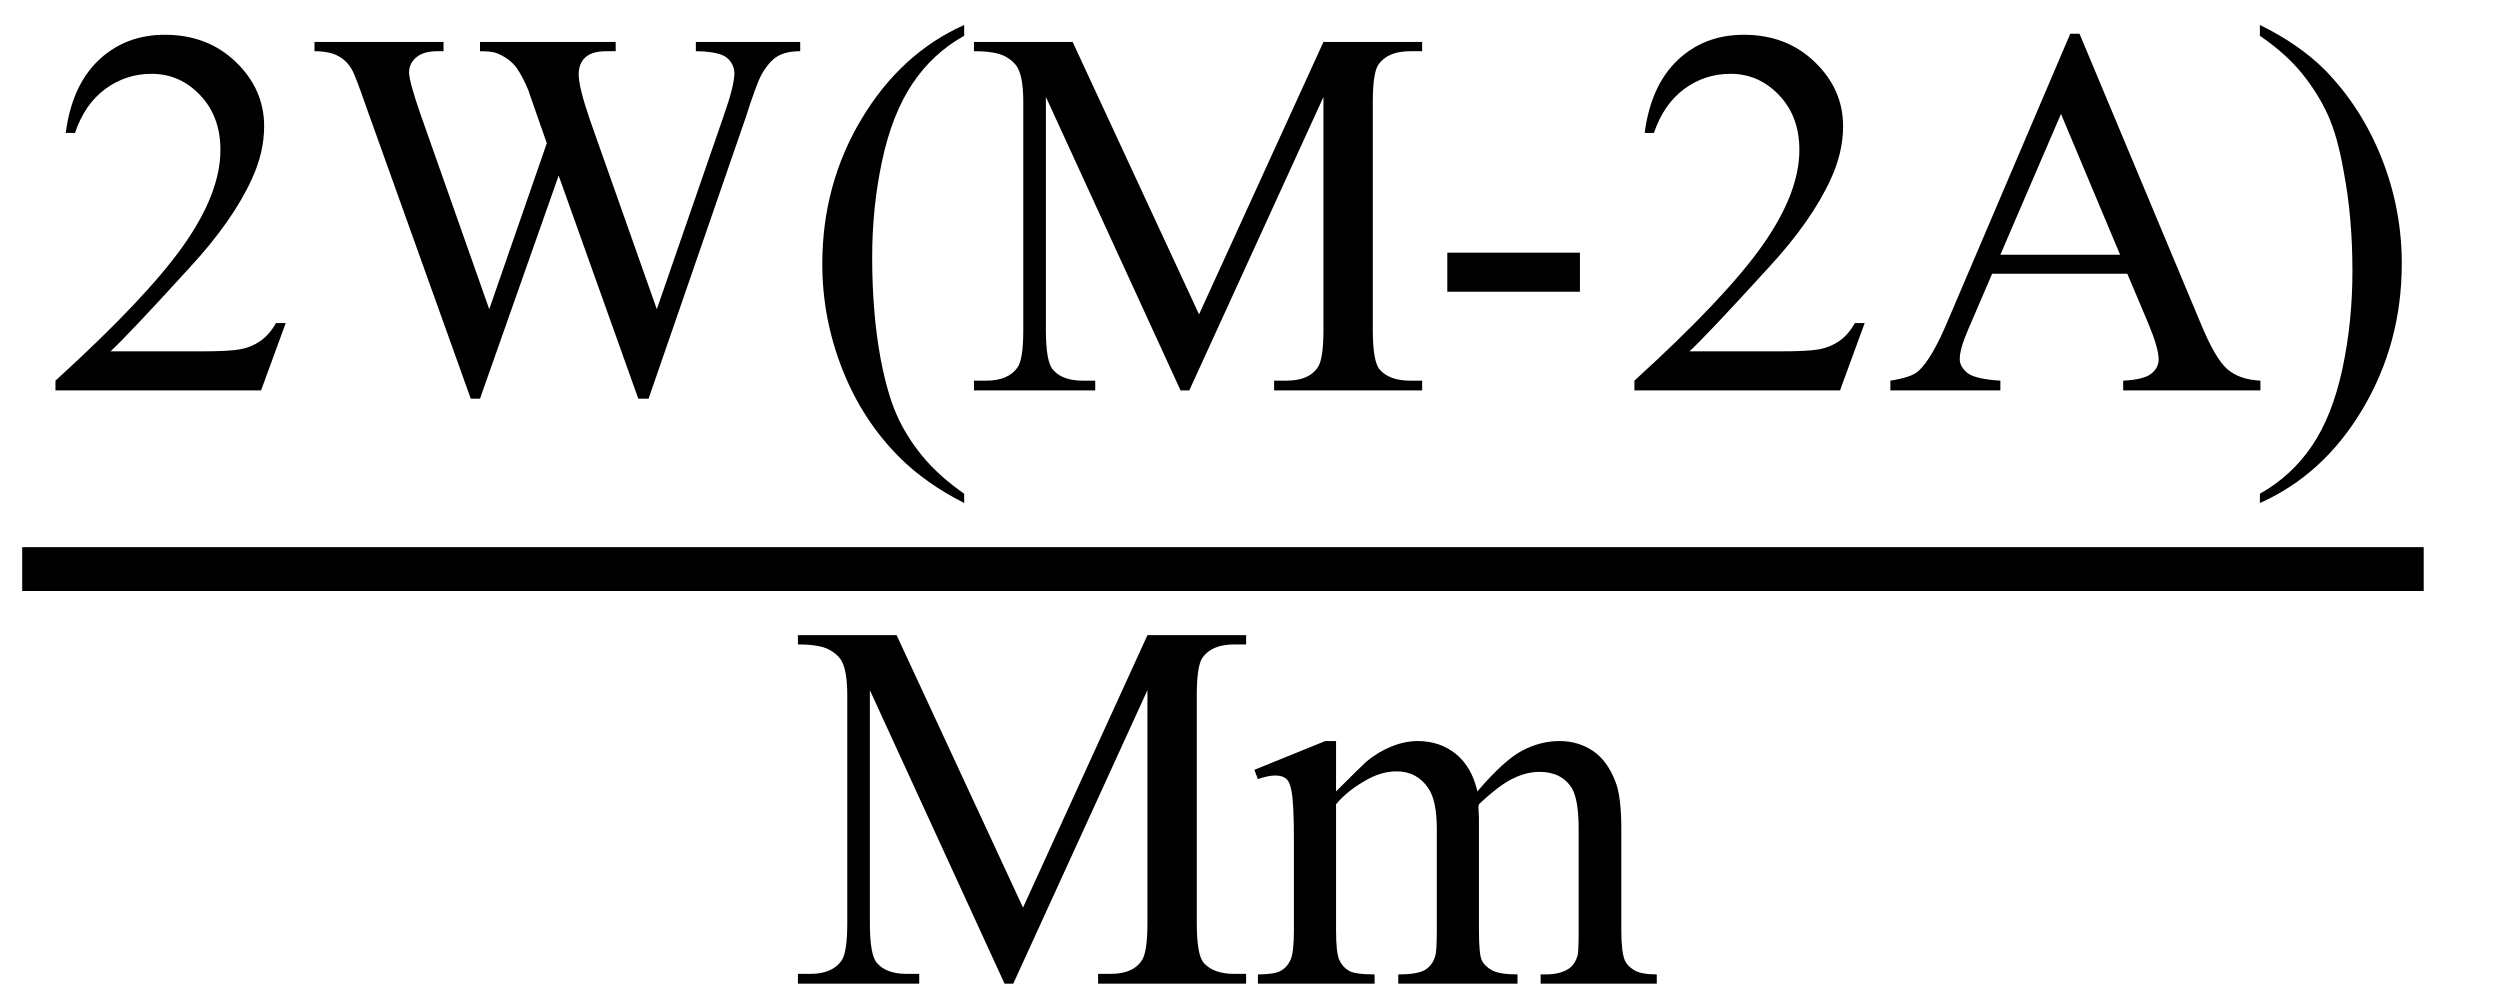
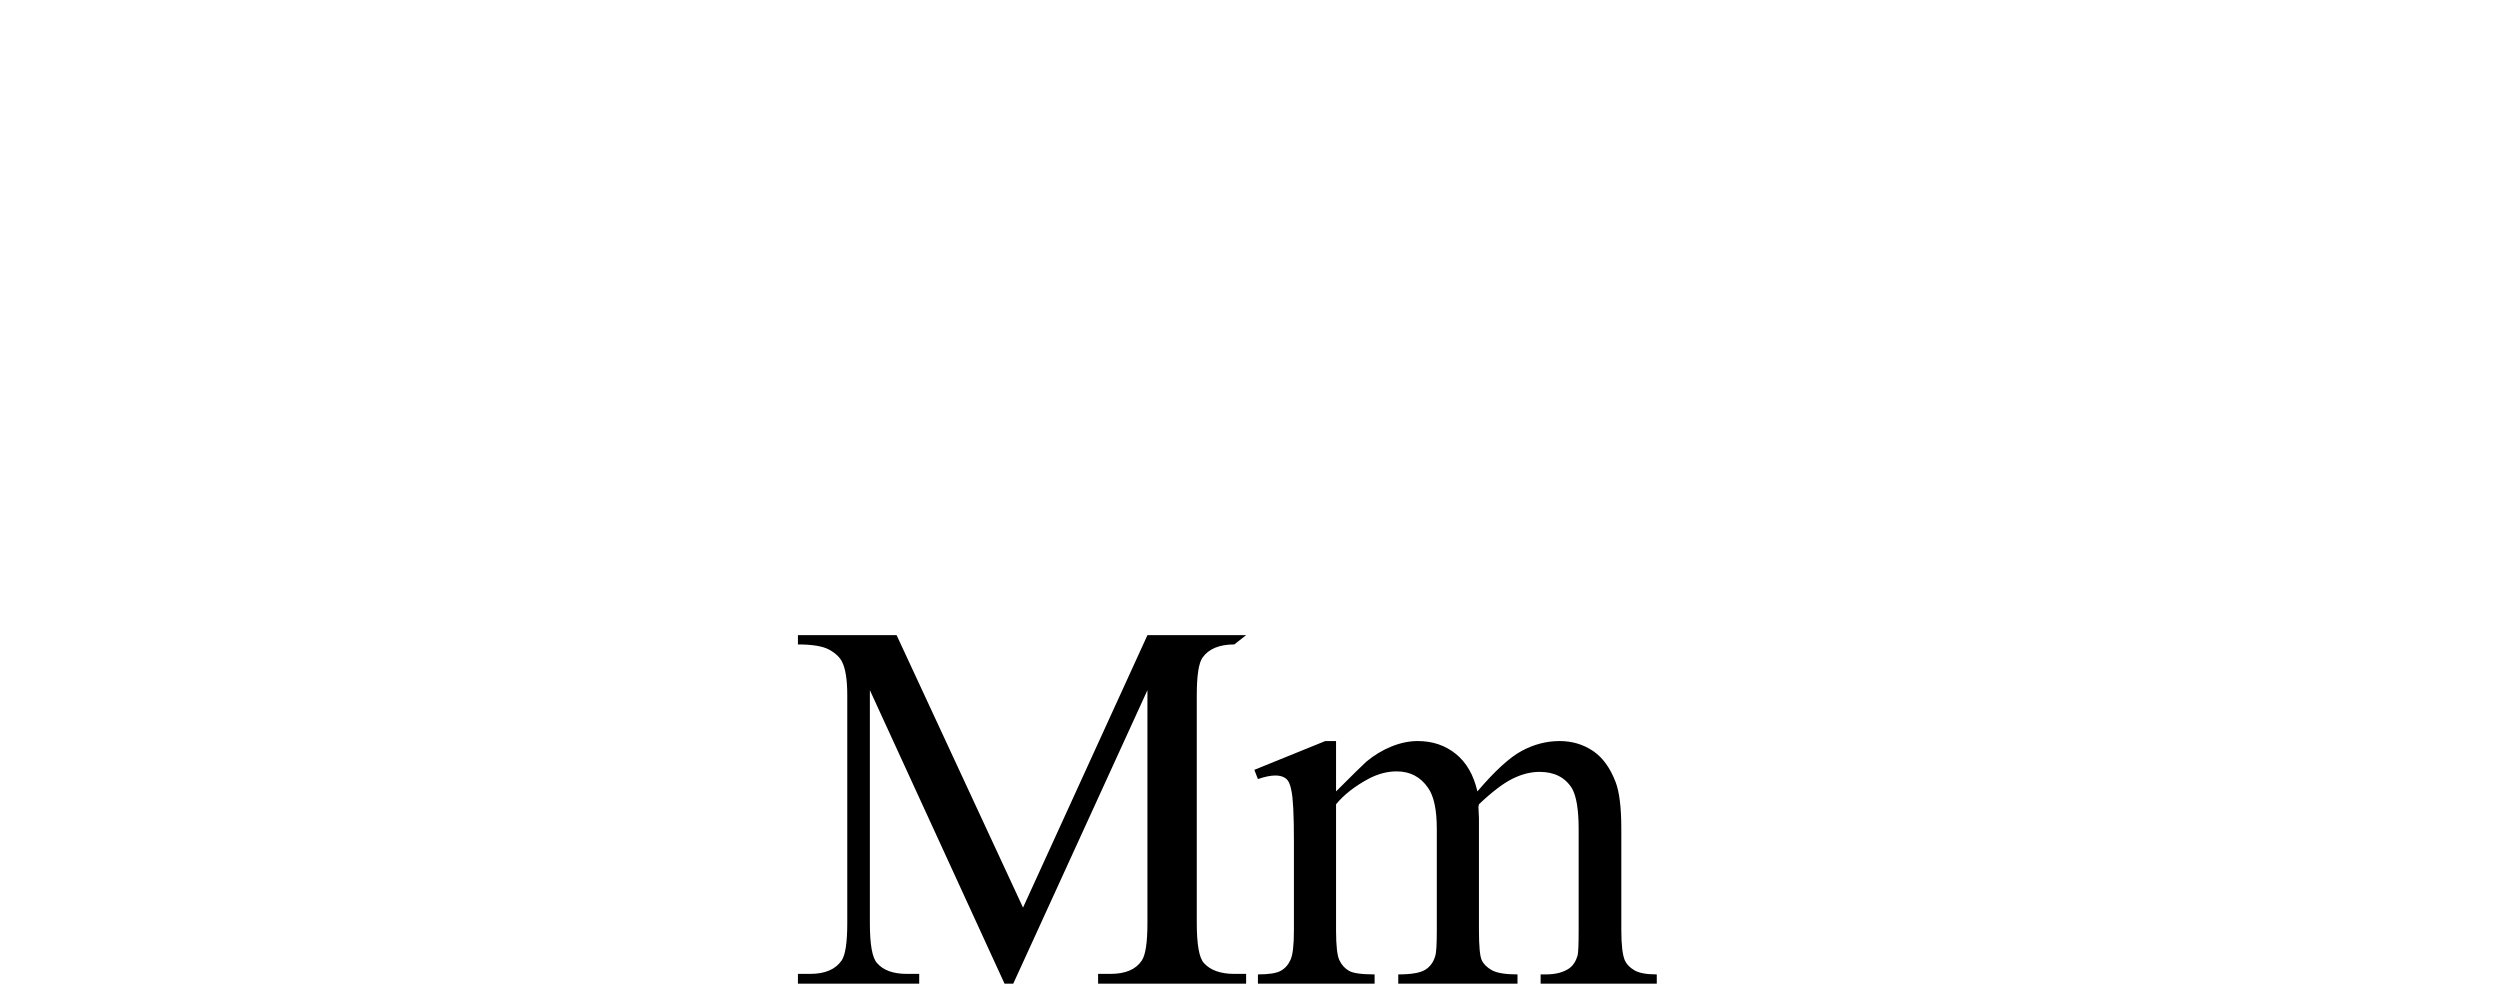
<svg xmlns="http://www.w3.org/2000/svg" stroke-dasharray="none" shape-rendering="auto" font-family="'Dialog'" width="76" text-rendering="auto" fill-opacity="1" contentScriptType="text/ecmascript" color-interpolation="auto" color-rendering="auto" preserveAspectRatio="xMidYMid meet" font-size="12" fill="black" stroke="black" image-rendering="auto" stroke-miterlimit="10" zoomAndPan="magnify" version="1.0" stroke-linecap="square" stroke-linejoin="miter" contentStyleType="text/css" font-style="normal" height="30" stroke-width="1" stroke-dashoffset="0" font-weight="normal" stroke-opacity="1">
  <defs id="genericDefs" />
  <g>
    <g text-rendering="optimizeLegibility" stroke-width="1.333" color-interpolation="linearRGB" color-rendering="optimizeQuality" image-rendering="optimizeQuality">
-       <line y2="17.3" fill="none" x1="1.342" x2="73.014" y1="17.3" />
-       <path d="M7.344 -2.047 L6.594 0 L0.344 0 L0.344 -0.297 Q3.109 -2.812 4.234 -4.406 Q5.359 -6 5.359 -7.312 Q5.359 -8.328 4.742 -8.977 Q4.125 -9.625 3.266 -9.625 Q2.484 -9.625 1.859 -9.164 Q1.234 -8.703 0.938 -7.828 L0.656 -7.828 Q0.844 -9.266 1.656 -10.039 Q2.469 -10.812 3.672 -10.812 Q4.969 -10.812 5.828 -9.984 Q6.688 -9.156 6.688 -8.031 Q6.688 -7.234 6.312 -6.422 Q5.734 -5.156 4.438 -3.75 Q2.5 -1.625 2.016 -1.188 L4.781 -1.188 Q5.625 -1.188 5.961 -1.25 Q6.297 -1.312 6.57 -1.5 Q6.844 -1.688 7.047 -2.047 L7.344 -2.047 ZM22.984 -10.594 L22.984 -10.312 Q22.562 -10.312 22.305 -10.164 Q22.047 -10.016 21.812 -9.609 Q21.656 -9.328 21.328 -8.297 L18.375 0.25 L18.062 0.25 L15.641 -6.531 L13.25 0.25 L12.969 0.25 L9.812 -8.562 Q9.469 -9.547 9.375 -9.719 Q9.219 -10.016 8.945 -10.164 Q8.672 -10.312 8.219 -10.312 L8.219 -10.594 L12.141 -10.594 L12.141 -10.312 L11.953 -10.312 Q11.531 -10.312 11.312 -10.125 Q11.094 -9.938 11.094 -9.672 Q11.094 -9.391 11.438 -8.406 L13.531 -2.469 L15.281 -7.516 L14.969 -8.406 L14.719 -9.125 Q14.562 -9.516 14.359 -9.812 Q14.25 -9.953 14.109 -10.062 Q13.906 -10.203 13.719 -10.266 Q13.562 -10.312 13.25 -10.312 L13.25 -10.594 L17.375 -10.594 L17.375 -10.312 L17.094 -10.312 Q16.656 -10.312 16.453 -10.125 Q16.25 -9.938 16.25 -9.609 Q16.25 -9.219 16.594 -8.219 L18.625 -2.469 L20.641 -8.297 Q20.984 -9.266 20.984 -9.641 Q20.984 -9.828 20.875 -9.984 Q20.766 -10.141 20.594 -10.203 Q20.297 -10.312 19.812 -10.312 L19.812 -10.594 L22.984 -10.594 ZM27.969 3.141 L27.969 3.422 Q26.797 2.828 26 2.031 Q24.875 0.906 24.266 -0.641 Q23.656 -2.188 23.656 -3.844 Q23.656 -6.266 24.852 -8.258 Q26.047 -10.25 27.969 -11.109 L27.969 -10.781 Q27.016 -10.25 26.398 -9.328 Q25.781 -8.406 25.477 -6.992 Q25.172 -5.578 25.172 -4.047 Q25.172 -2.375 25.422 -1 Q25.625 0.078 25.914 0.734 Q26.203 1.391 26.695 1.992 Q27.188 2.594 27.969 3.141 ZM34.547 0 L30.453 -8.922 L30.453 -1.844 Q30.453 -0.859 30.672 -0.625 Q30.953 -0.297 31.578 -0.297 L31.953 -0.297 L31.953 0 L28.266 0 L28.266 -0.297 L28.641 -0.297 Q29.312 -0.297 29.594 -0.703 Q29.766 -0.953 29.766 -1.844 L29.766 -8.766 Q29.766 -9.469 29.609 -9.781 Q29.5 -10 29.211 -10.156 Q28.922 -10.312 28.266 -10.312 L28.266 -10.594 L31.266 -10.594 L35.109 -2.312 L38.891 -10.594 L41.891 -10.594 L41.891 -10.312 L41.531 -10.312 Q40.844 -10.312 40.562 -9.906 Q40.391 -9.656 40.391 -8.766 L40.391 -1.844 Q40.391 -0.859 40.609 -0.625 Q40.906 -0.297 41.531 -0.297 L41.891 -0.297 L41.891 0 L37.391 0 L37.391 -0.297 L37.766 -0.297 Q38.453 -0.297 38.719 -0.703 Q38.891 -0.953 38.891 -1.844 L38.891 -8.922 L34.812 0 L34.547 0 ZM42.656 -4.188 L46.688 -4.188 L46.688 -3 L42.656 -3 L42.656 -4.188 ZM55.344 -2.047 L54.594 0 L48.344 0 L48.344 -0.297 Q51.109 -2.812 52.234 -4.406 Q53.359 -6 53.359 -7.312 Q53.359 -8.328 52.742 -8.977 Q52.125 -9.625 51.266 -9.625 Q50.484 -9.625 49.859 -9.164 Q49.234 -8.703 48.938 -7.828 L48.656 -7.828 Q48.844 -9.266 49.656 -10.039 Q50.469 -10.812 51.672 -10.812 Q52.969 -10.812 53.828 -9.984 Q54.688 -9.156 54.688 -8.031 Q54.688 -7.234 54.312 -6.422 Q53.734 -5.156 52.438 -3.75 Q50.5 -1.625 50.016 -1.188 L52.781 -1.188 Q53.625 -1.188 53.961 -1.25 Q54.297 -1.312 54.57 -1.5 Q54.844 -1.688 55.047 -2.047 L55.344 -2.047 ZM63.328 -3.547 L59.219 -3.547 L58.5 -1.875 Q58.234 -1.266 58.234 -0.953 Q58.234 -0.719 58.469 -0.531 Q58.703 -0.344 59.469 -0.297 L59.469 0 L56.125 0 L56.125 -0.297 Q56.797 -0.406 56.984 -0.594 Q57.391 -0.969 57.875 -2.125 L61.594 -10.844 L61.875 -10.844 L65.562 -2.031 Q66 -0.969 66.367 -0.648 Q66.734 -0.328 67.375 -0.297 L67.375 0 L63.203 0 L63.203 -0.297 Q63.828 -0.328 64.055 -0.508 Q64.281 -0.688 64.281 -0.938 Q64.281 -1.281 63.969 -2.031 L63.328 -3.547 ZM63.109 -4.125 L61.312 -8.406 L59.469 -4.125 L63.109 -4.125 ZM67.359 -10.781 L67.359 -11.109 Q68.547 -10.531 69.344 -9.734 Q70.453 -8.594 71.062 -7.055 Q71.672 -5.516 71.672 -3.859 Q71.672 -1.438 70.484 0.562 Q69.297 2.562 67.359 3.422 L67.359 3.141 Q68.328 2.594 68.945 1.68 Q69.562 0.766 69.867 -0.656 Q70.172 -2.078 70.172 -3.625 Q70.172 -5.281 69.906 -6.656 Q69.719 -7.734 69.422 -8.383 Q69.125 -9.031 68.641 -9.633 Q68.156 -10.234 67.359 -10.781 Z" stroke-width="1" transform="translate(1.342,11.869)" stroke="none" />
-     </g>
+       </g>
    <g text-rendering="optimizeLegibility" transform="translate(23.991,29.903)" color-rendering="optimizeQuality" color-interpolation="linearRGB" image-rendering="optimizeQuality">
-       <path d="M6.547 0 L2.453 -8.922 L2.453 -1.844 Q2.453 -0.859 2.672 -0.625 Q2.953 -0.297 3.578 -0.297 L3.953 -0.297 L3.953 0 L0.266 0 L0.266 -0.297 L0.641 -0.297 Q1.312 -0.297 1.594 -0.703 Q1.766 -0.953 1.766 -1.844 L1.766 -8.766 Q1.766 -9.469 1.609 -9.781 Q1.5 -10 1.211 -10.156 Q0.922 -10.312 0.266 -10.312 L0.266 -10.594 L3.266 -10.594 L7.109 -2.312 L10.891 -10.594 L13.891 -10.594 L13.891 -10.312 L13.531 -10.312 Q12.844 -10.312 12.562 -9.906 Q12.391 -9.656 12.391 -8.766 L12.391 -1.844 Q12.391 -0.859 12.609 -0.625 Q12.906 -0.297 13.531 -0.297 L13.891 -0.297 L13.891 0 L9.391 0 L9.391 -0.297 L9.766 -0.297 Q10.453 -0.297 10.719 -0.703 Q10.891 -0.953 10.891 -1.844 L10.891 -8.922 L6.812 0 L6.547 0 ZM16.625 -5.844 Q17.406 -6.625 17.547 -6.75 Q17.906 -7.047 18.312 -7.211 Q18.719 -7.375 19.109 -7.375 Q19.781 -7.375 20.266 -6.984 Q20.75 -6.594 20.922 -5.844 Q21.719 -6.781 22.273 -7.078 Q22.828 -7.375 23.422 -7.375 Q23.984 -7.375 24.43 -7.078 Q24.875 -6.781 25.125 -6.125 Q25.297 -5.672 25.297 -4.703 L25.297 -1.625 Q25.297 -0.953 25.406 -0.703 Q25.484 -0.531 25.695 -0.406 Q25.906 -0.281 26.375 -0.281 L26.375 0 L22.844 0 L22.844 -0.281 L23 -0.281 Q23.453 -0.281 23.719 -0.469 Q23.891 -0.594 23.969 -0.859 Q24 -1 24 -1.625 L24 -4.703 Q24 -5.578 23.797 -5.938 Q23.484 -6.438 22.812 -6.438 Q22.406 -6.438 21.984 -6.227 Q21.562 -6.016 20.969 -5.453 L20.953 -5.375 L20.969 -5.031 L20.969 -1.625 Q20.969 -0.891 21.055 -0.711 Q21.141 -0.531 21.367 -0.406 Q21.594 -0.281 22.141 -0.281 L22.141 0 L18.516 0 L18.516 -0.281 Q19.109 -0.281 19.336 -0.422 Q19.562 -0.562 19.641 -0.844 Q19.688 -0.984 19.688 -1.625 L19.688 -4.703 Q19.688 -5.578 19.422 -5.953 Q19.078 -6.453 18.469 -6.453 Q18.047 -6.453 17.625 -6.234 Q16.984 -5.891 16.625 -5.453 L16.625 -1.625 Q16.625 -0.922 16.727 -0.711 Q16.828 -0.5 17.016 -0.391 Q17.203 -0.281 17.797 -0.281 L17.797 0 L14.25 0 L14.25 -0.281 Q14.75 -0.281 14.945 -0.391 Q15.141 -0.5 15.242 -0.727 Q15.344 -0.953 15.344 -1.625 L15.344 -4.359 Q15.344 -5.531 15.266 -5.875 Q15.219 -6.141 15.102 -6.234 Q14.984 -6.328 14.781 -6.328 Q14.562 -6.328 14.25 -6.219 L14.141 -6.5 L16.297 -7.375 L16.625 -7.375 L16.625 -5.844 Z" stroke="none" />
+       <path d="M6.547 0 L2.453 -8.922 L2.453 -1.844 Q2.453 -0.859 2.672 -0.625 Q2.953 -0.297 3.578 -0.297 L3.953 -0.297 L3.953 0 L0.266 0 L0.266 -0.297 L0.641 -0.297 Q1.312 -0.297 1.594 -0.703 Q1.766 -0.953 1.766 -1.844 L1.766 -8.766 Q1.766 -9.469 1.609 -9.781 Q1.5 -10 1.211 -10.156 Q0.922 -10.312 0.266 -10.312 L0.266 -10.594 L3.266 -10.594 L7.109 -2.312 L10.891 -10.594 L13.891 -10.594 L13.531 -10.312 Q12.844 -10.312 12.562 -9.906 Q12.391 -9.656 12.391 -8.766 L12.391 -1.844 Q12.391 -0.859 12.609 -0.625 Q12.906 -0.297 13.531 -0.297 L13.891 -0.297 L13.891 0 L9.391 0 L9.391 -0.297 L9.766 -0.297 Q10.453 -0.297 10.719 -0.703 Q10.891 -0.953 10.891 -1.844 L10.891 -8.922 L6.812 0 L6.547 0 ZM16.625 -5.844 Q17.406 -6.625 17.547 -6.75 Q17.906 -7.047 18.312 -7.211 Q18.719 -7.375 19.109 -7.375 Q19.781 -7.375 20.266 -6.984 Q20.75 -6.594 20.922 -5.844 Q21.719 -6.781 22.273 -7.078 Q22.828 -7.375 23.422 -7.375 Q23.984 -7.375 24.43 -7.078 Q24.875 -6.781 25.125 -6.125 Q25.297 -5.672 25.297 -4.703 L25.297 -1.625 Q25.297 -0.953 25.406 -0.703 Q25.484 -0.531 25.695 -0.406 Q25.906 -0.281 26.375 -0.281 L26.375 0 L22.844 0 L22.844 -0.281 L23 -0.281 Q23.453 -0.281 23.719 -0.469 Q23.891 -0.594 23.969 -0.859 Q24 -1 24 -1.625 L24 -4.703 Q24 -5.578 23.797 -5.938 Q23.484 -6.438 22.812 -6.438 Q22.406 -6.438 21.984 -6.227 Q21.562 -6.016 20.969 -5.453 L20.953 -5.375 L20.969 -5.031 L20.969 -1.625 Q20.969 -0.891 21.055 -0.711 Q21.141 -0.531 21.367 -0.406 Q21.594 -0.281 22.141 -0.281 L22.141 0 L18.516 0 L18.516 -0.281 Q19.109 -0.281 19.336 -0.422 Q19.562 -0.562 19.641 -0.844 Q19.688 -0.984 19.688 -1.625 L19.688 -4.703 Q19.688 -5.578 19.422 -5.953 Q19.078 -6.453 18.469 -6.453 Q18.047 -6.453 17.625 -6.234 Q16.984 -5.891 16.625 -5.453 L16.625 -1.625 Q16.625 -0.922 16.727 -0.711 Q16.828 -0.5 17.016 -0.391 Q17.203 -0.281 17.797 -0.281 L17.797 0 L14.25 0 L14.25 -0.281 Q14.75 -0.281 14.945 -0.391 Q15.141 -0.5 15.242 -0.727 Q15.344 -0.953 15.344 -1.625 L15.344 -4.359 Q15.344 -5.531 15.266 -5.875 Q15.219 -6.141 15.102 -6.234 Q14.984 -6.328 14.781 -6.328 Q14.562 -6.328 14.25 -6.219 L14.141 -6.5 L16.297 -7.375 L16.625 -7.375 L16.625 -5.844 Z" stroke="none" />
    </g>
  </g>
</svg>